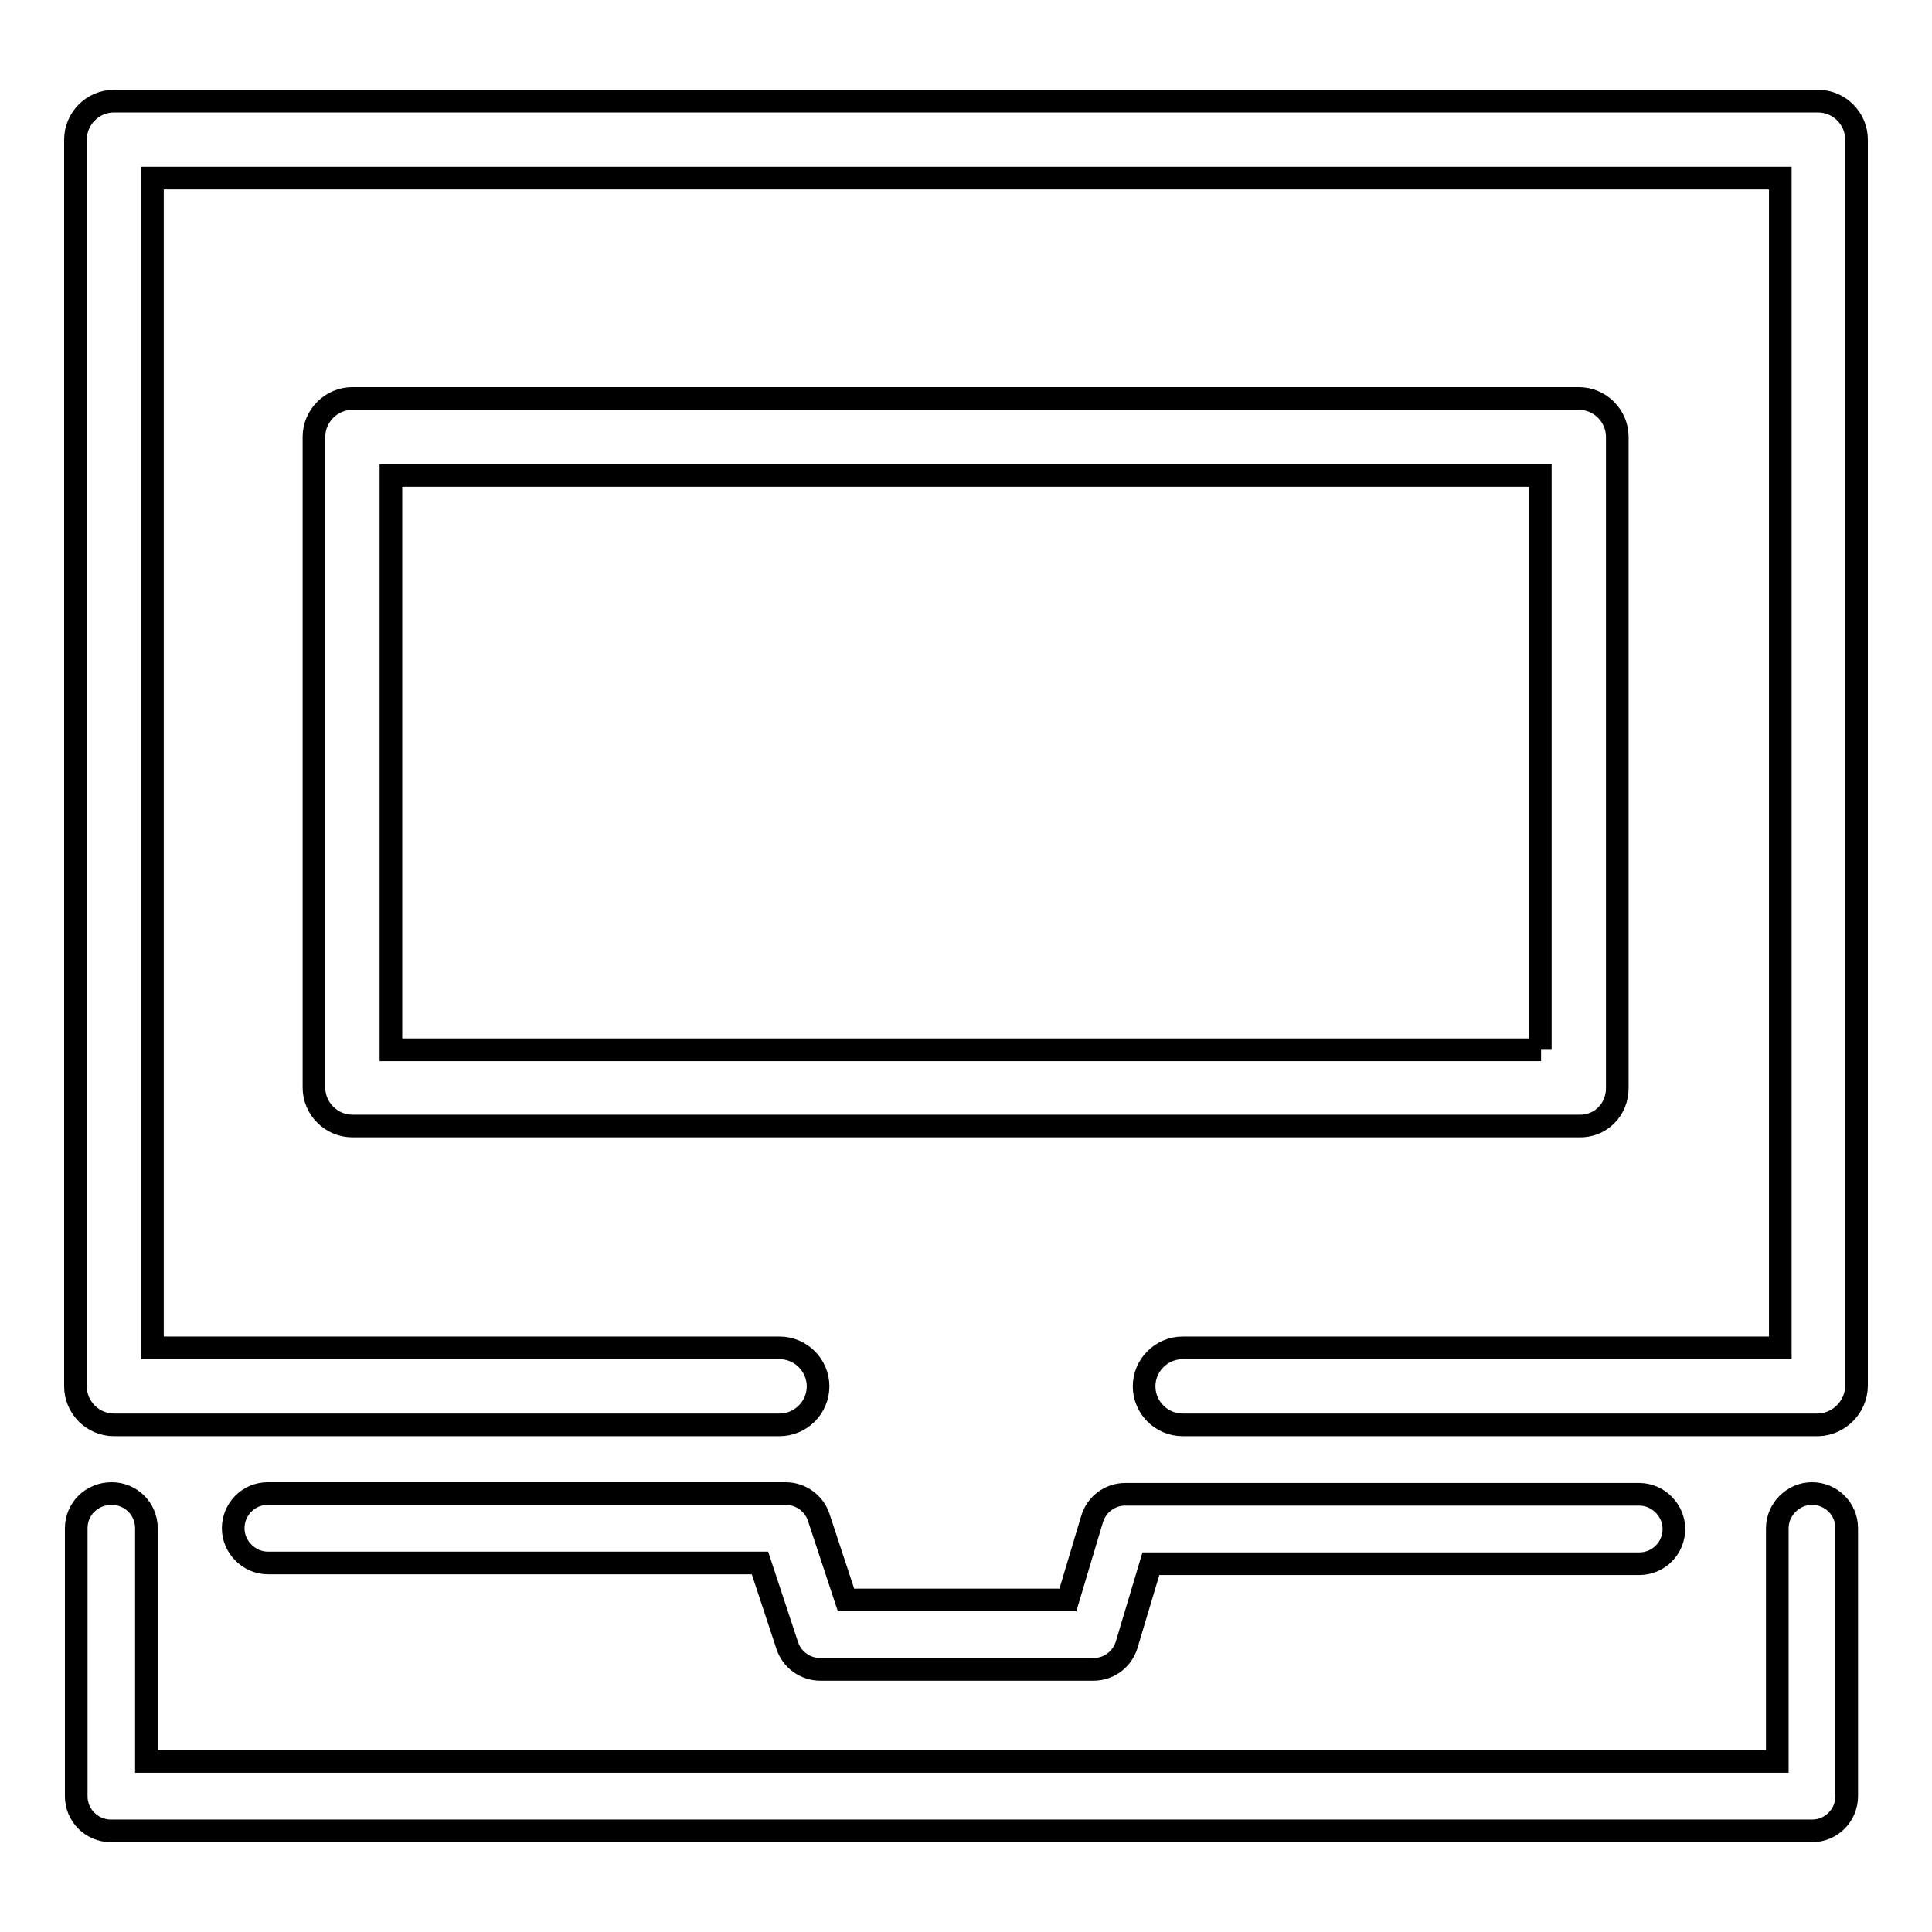
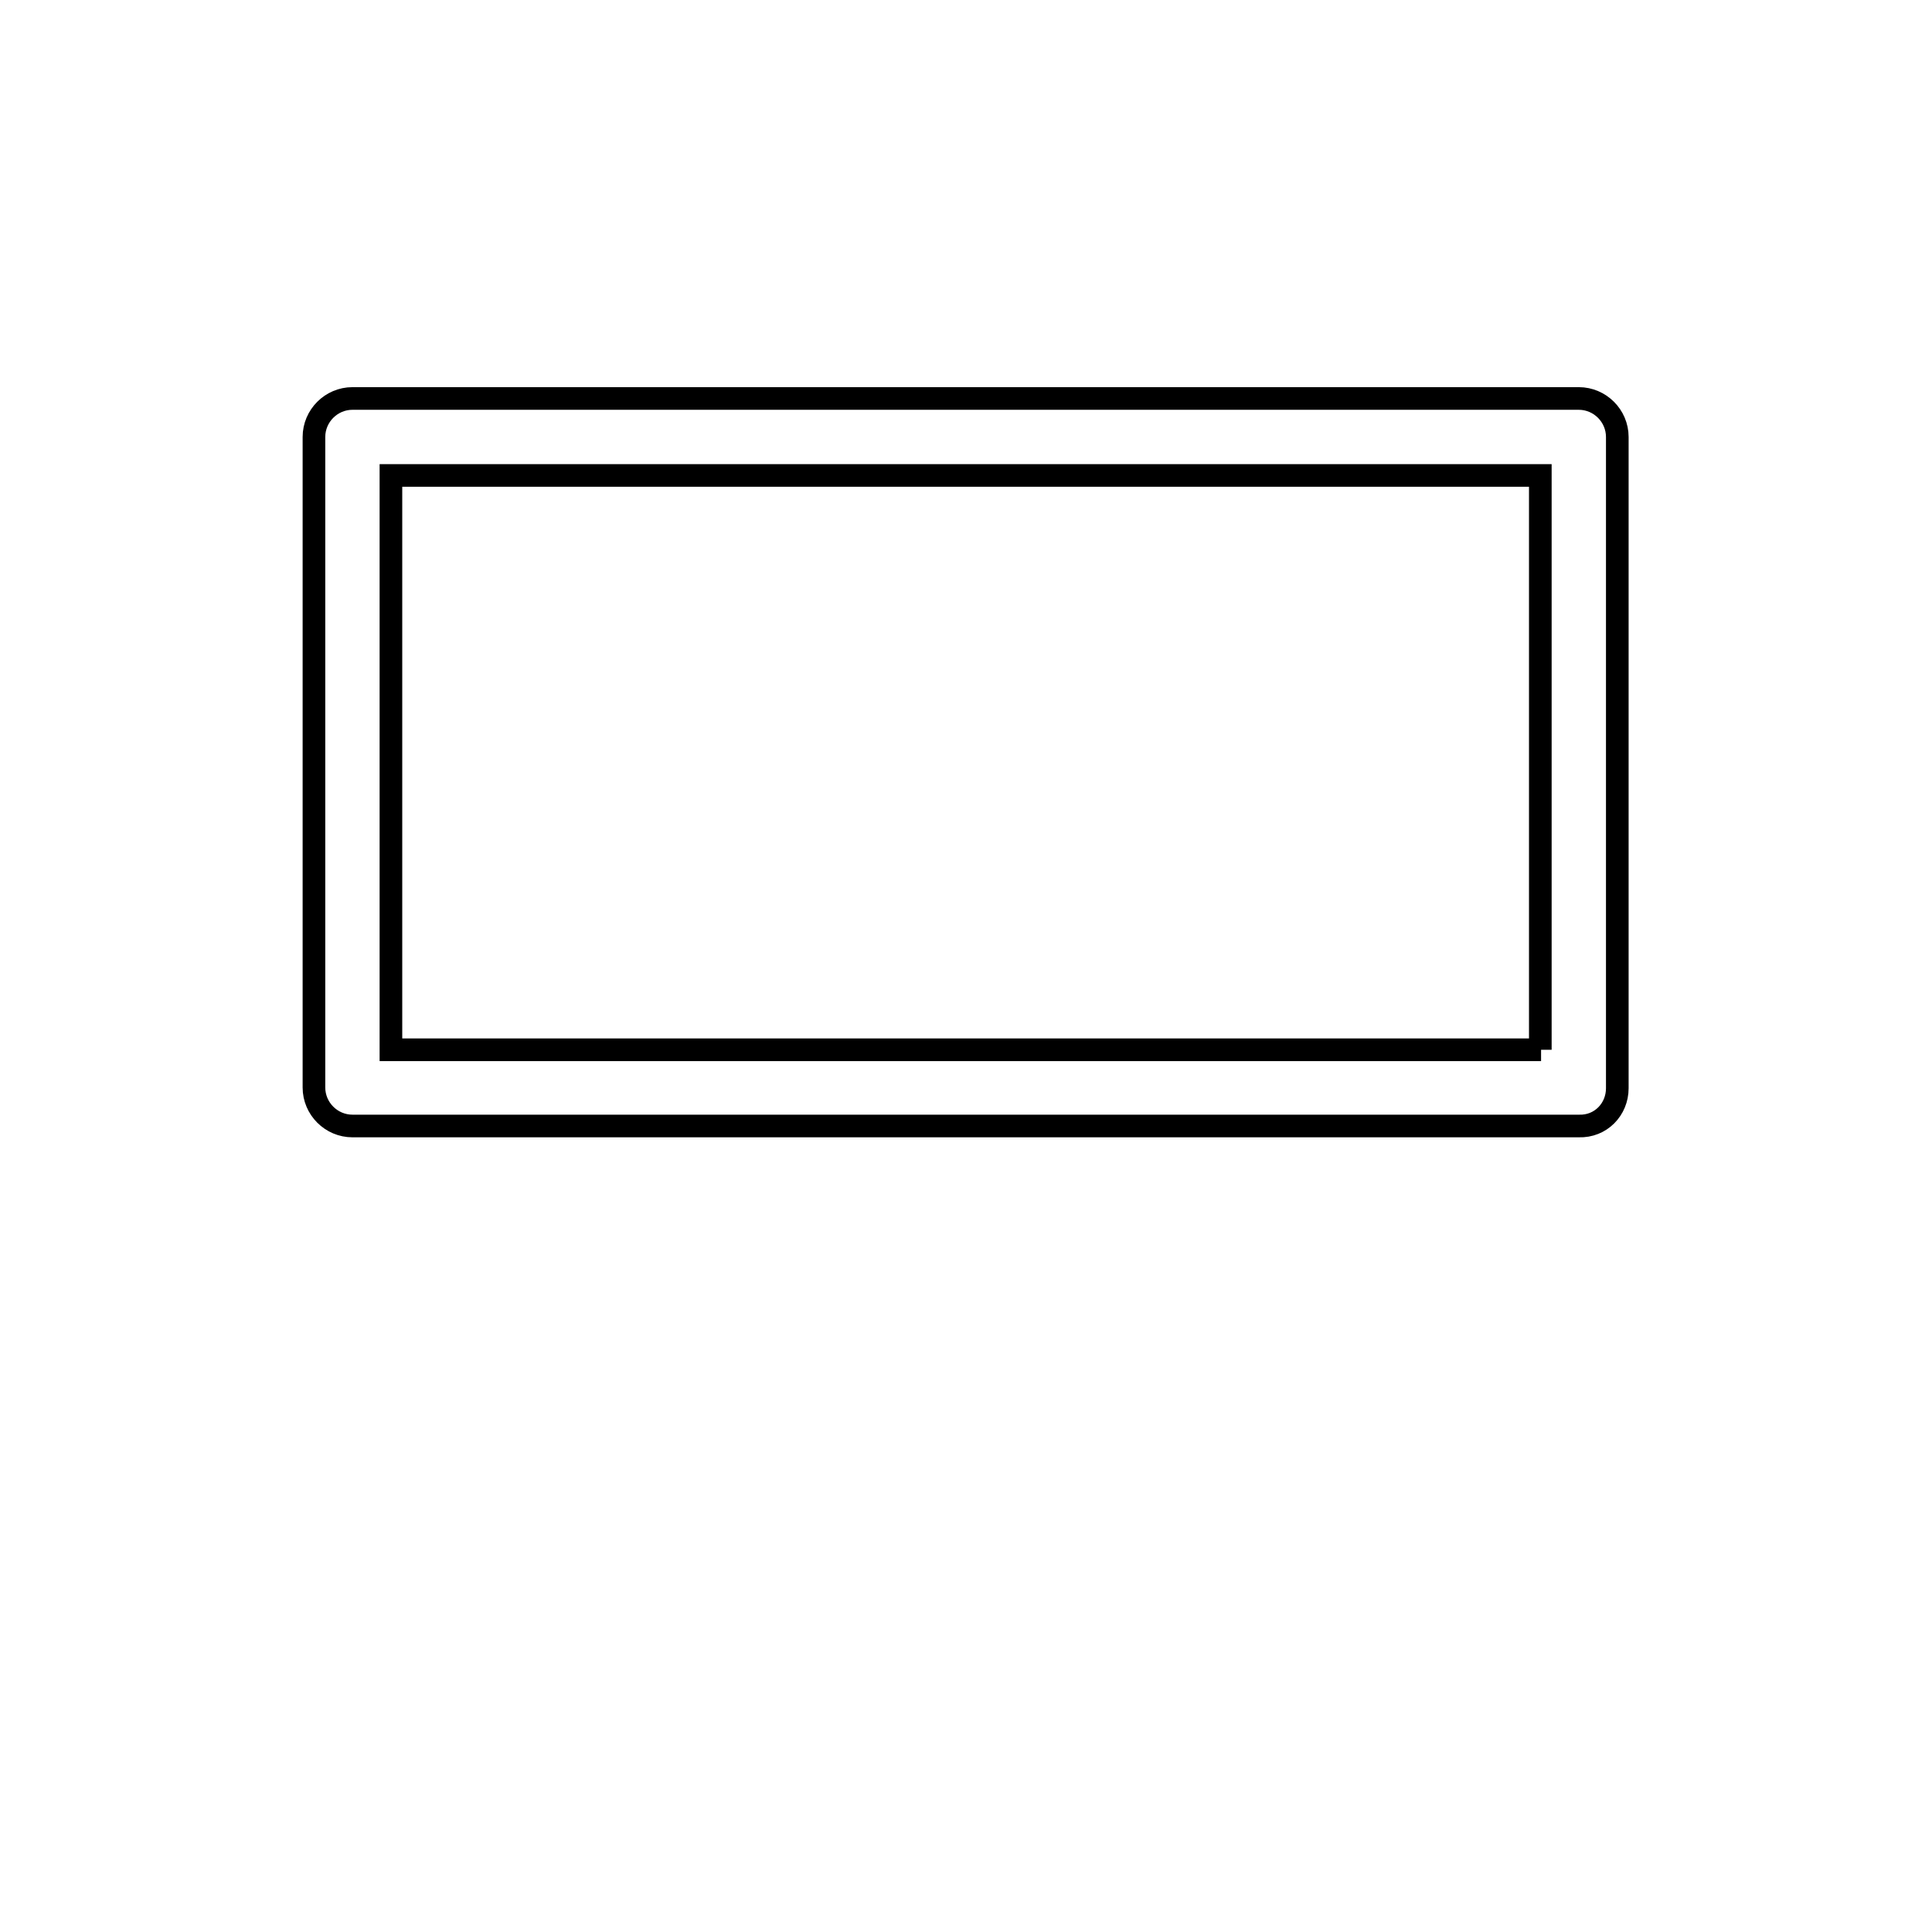
<svg xmlns="http://www.w3.org/2000/svg" version="1.1" x="0px" y="0px" viewBox="0 0 256 256" enable-background="new 0 0 256 256" xml:space="preserve">
  <g>
    <g>
      <g>
-         <path stroke-width="3" fill-opacity="0" stroke="#000000" d="M246,183.6V18.5c0-2.8-2.3-5.1-5.1-5.1H15.1c-2.8,0-5.1,2.3-5.1,5.1v165.2c0,2.8,2.3,5.1,5.1,5.1h88.2c2.8,0,5.1-2.3,5.1-5.1c0-2.8-2.3-5.1-5.1-5.1H20.2v-155h215.7v155h-79.2c-2.8,0-5.1,2.3-5.1,5.1c0,2.8,2.3,5.1,5.1,5.1h84.3C243.7,188.7,246,186.4,246,183.6z" />
-         <path stroke-width="3" fill-opacity="0" stroke="#000000" d="M214.3,144.2V57.9c0-2.8-2.3-5.1-5.1-5.1H46.7c-2.8,0-5.1,2.3-5.1,5.1v86.2c0,2.8,2.3,5.1,5.1,5.1h162.5C212.1,149.3,214.3,147,214.3,144.2z M204.2,139.1H51.8V63h152.3V139.1L204.2,139.1z" />
-         <path stroke-width="3" fill-opacity="0" stroke="#000000" d="M35.5,197.9c-2.6,0-4.6,2.1-4.6,4.6s2.1,4.6,4.6,4.6h65.2l3.6,10.9c0.6,1.9,2.4,3.2,4.4,3.2h36.2c2,0,3.8-1.3,4.4-3.3l3.2-10.7h64.7c2.6,0,4.6-2.1,4.6-4.6s-2.1-4.6-4.6-4.6h-68.1c-2,0-3.8,1.3-4.4,3.3l-3.2,10.7h-29.4l-3.6-10.9c-0.6-1.9-2.4-3.2-4.4-3.2H35.5L35.5,197.9z" />
-         <path stroke-width="3" fill-opacity="0" stroke="#000000" d="M10.1,202.5V238c0,2.6,2.1,4.6,4.6,4.6h225.4c2.6,0,4.6-2.1,4.6-4.6v-35.5c0-2.6-2.1-4.6-4.6-4.6s-4.6,2.1-4.6,4.6v30.9H19.4v-30.9c0-2.6-2.1-4.6-4.6-4.6C12.2,197.9,10.1,199.9,10.1,202.5z" />
+         <path stroke-width="3" fill-opacity="0" stroke="#000000" d="M214.3,144.2V57.9c0-2.8-2.3-5.1-5.1-5.1H46.7c-2.8,0-5.1,2.3-5.1,5.1v86.2c0,2.8,2.3,5.1,5.1,5.1h162.5C212.1,149.3,214.3,147,214.3,144.2z M204.2,139.1H51.8V63h152.3V139.1z" />
      </g>
      <g />
      <g />
      <g />
      <g />
      <g />
      <g />
      <g />
      <g />
      <g />
      <g />
      <g />
      <g />
      <g />
      <g />
      <g />
    </g>
  </g>
</svg>